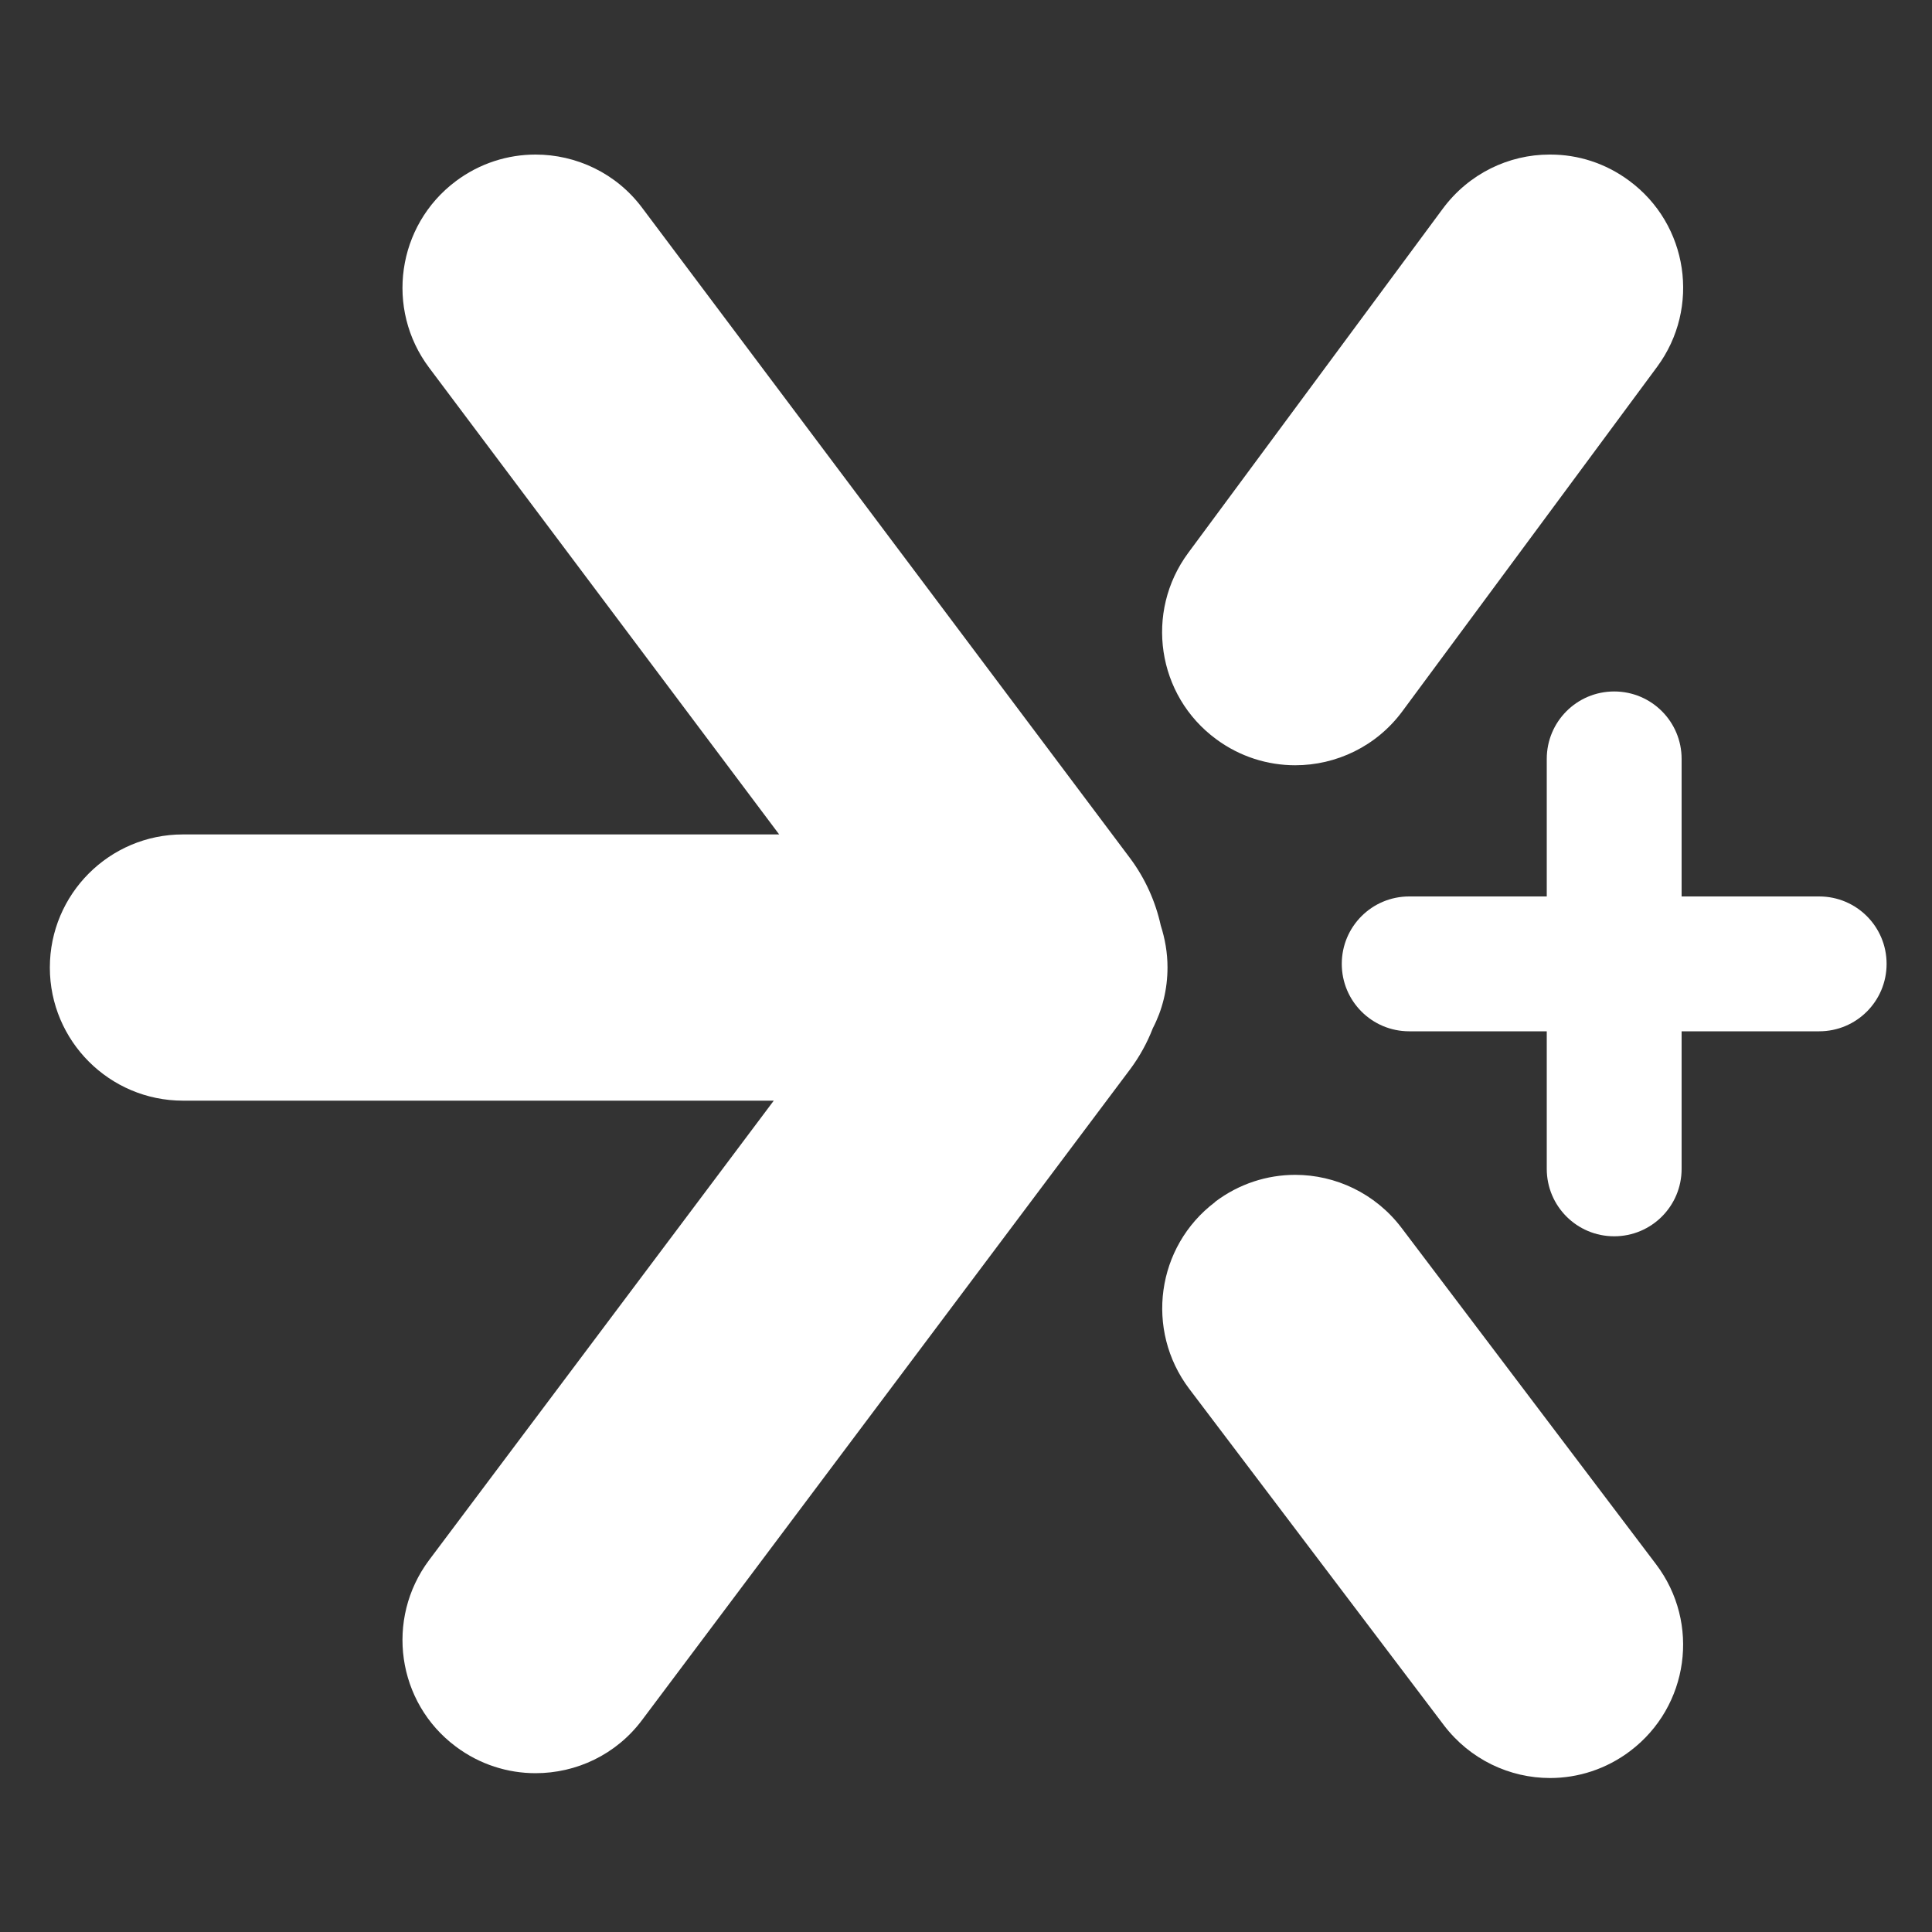
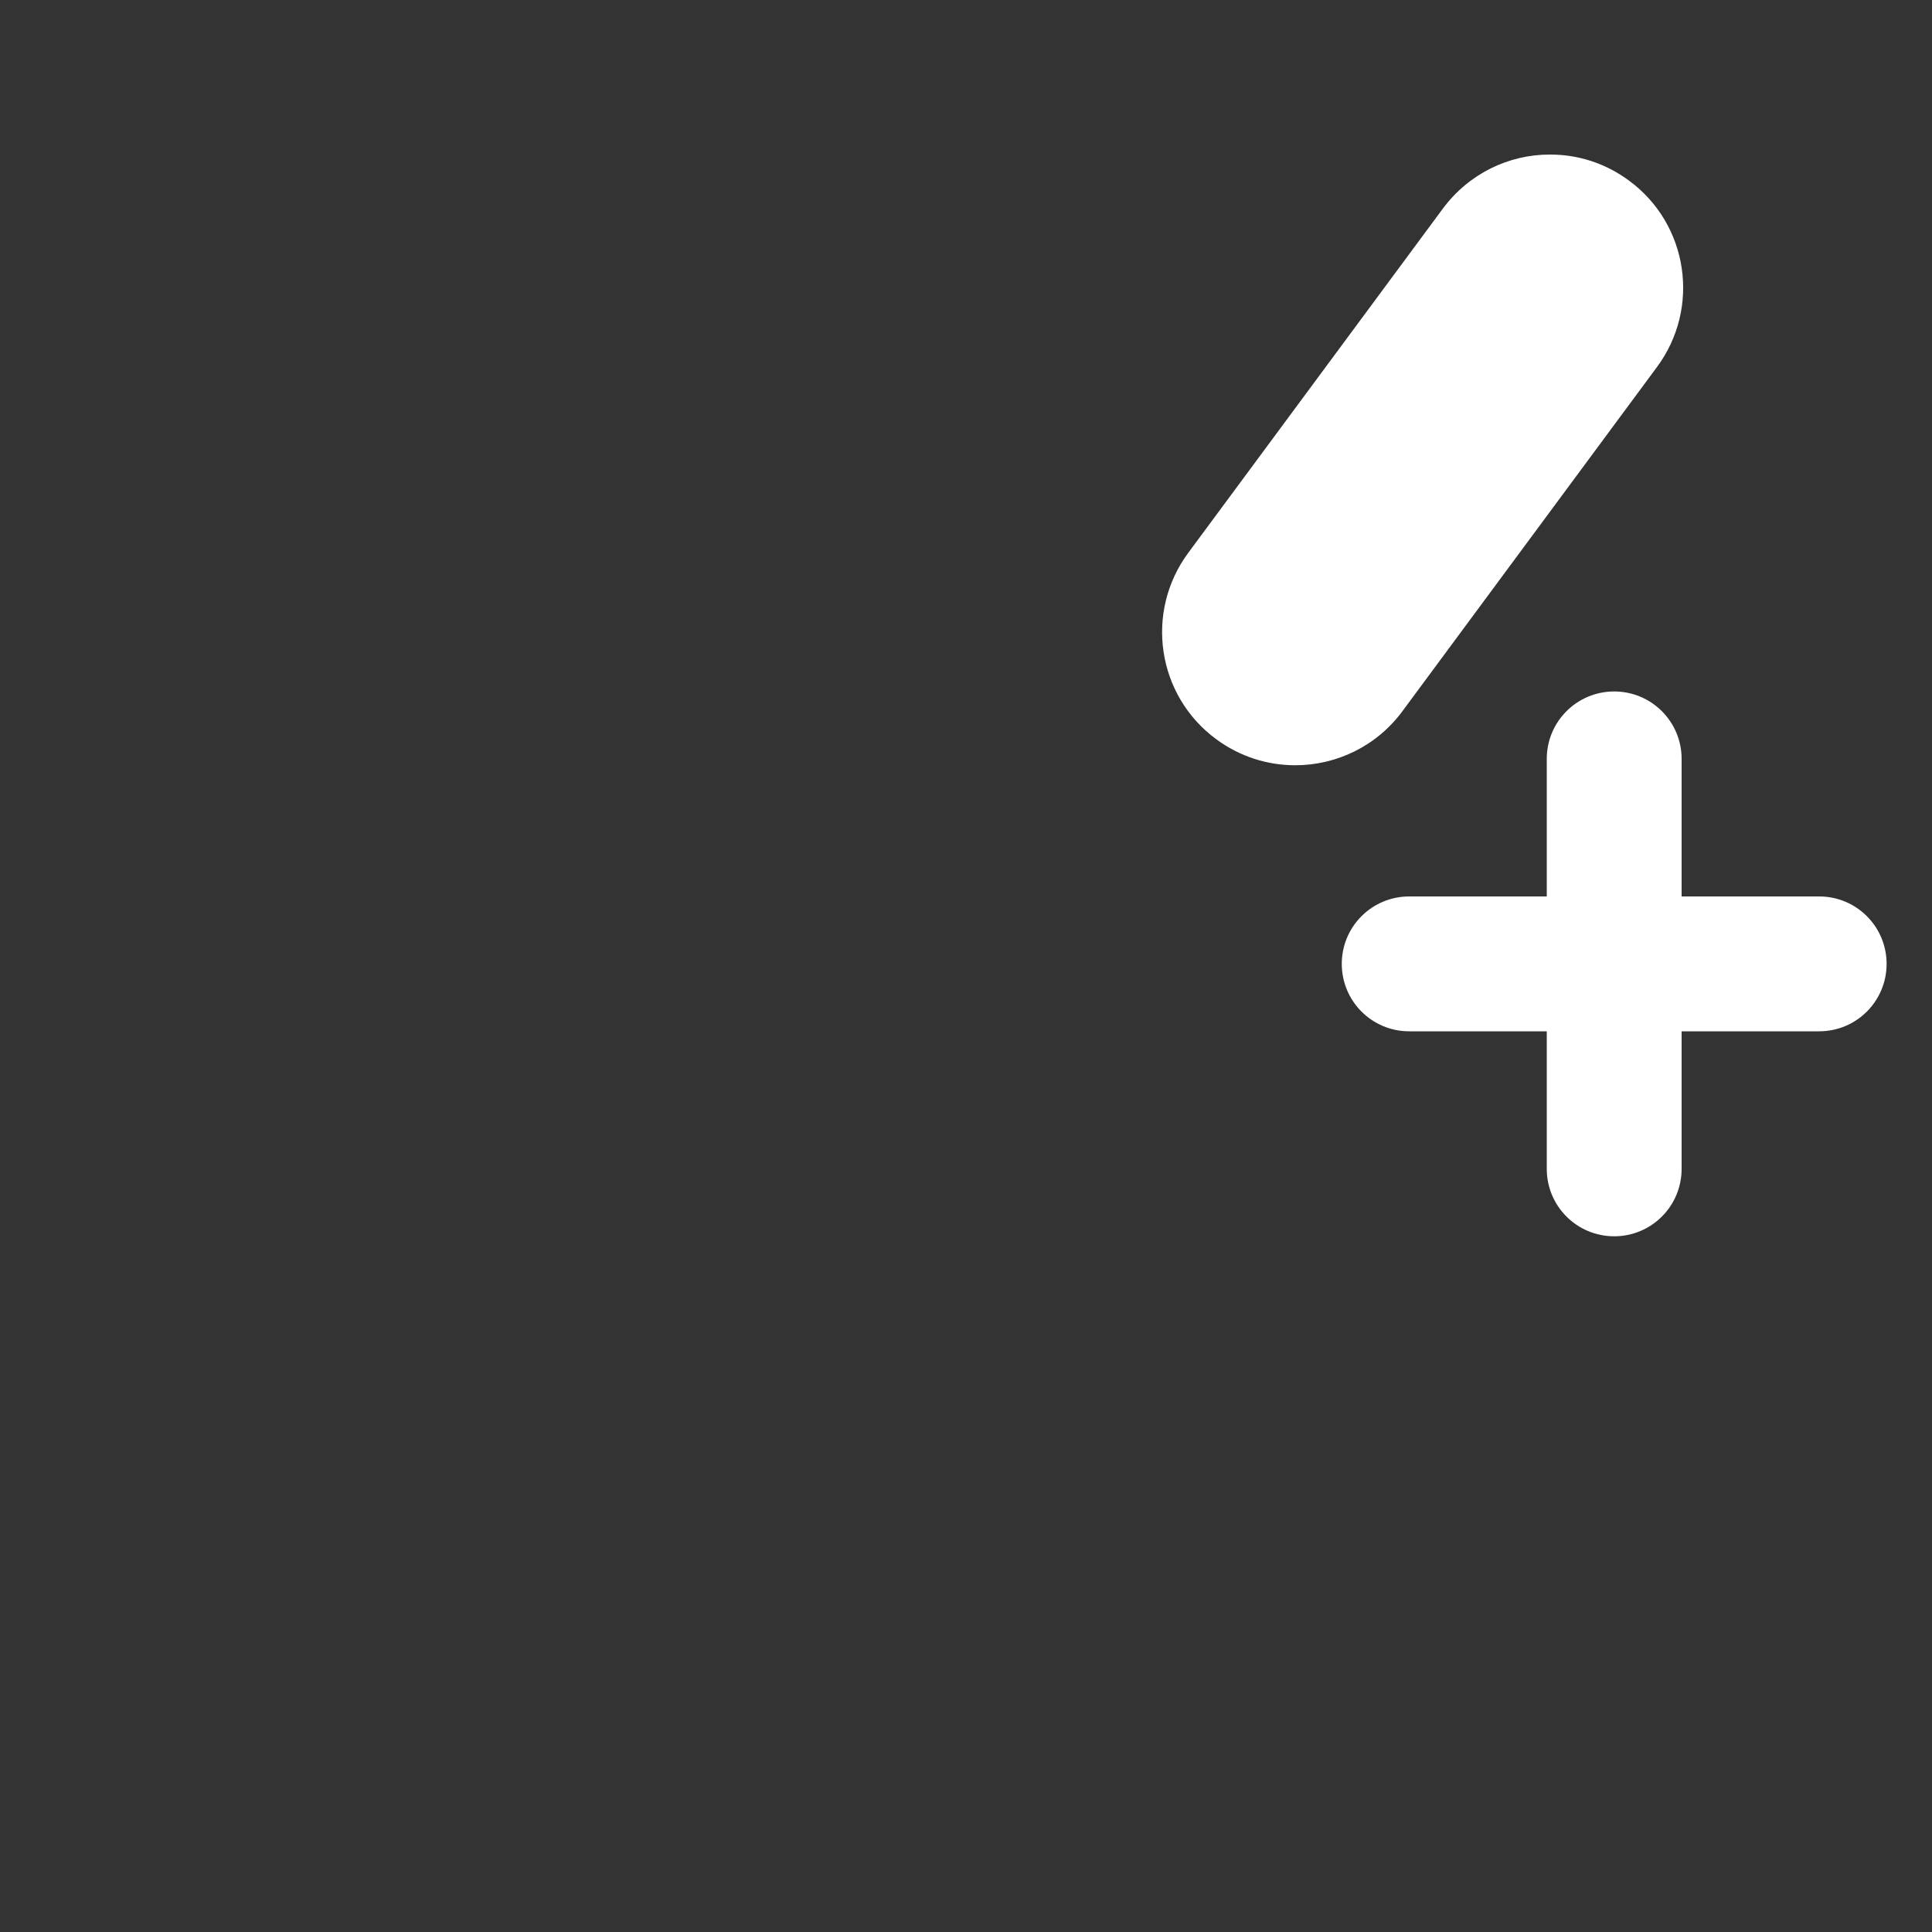
<svg xmlns="http://www.w3.org/2000/svg" id="Layer_1" data-name="Layer 1" viewBox="0 0 100 100">
  <rect x="0" y="0" width="100" height="100" fill="#333333" stroke="none" />
  <defs>
    <style>
      .cls-1 {
        fill: #fff;
        isolation: isolate;
        stroke-width: 0px;
      }
    </style>
  </defs>
-   <path class="cls-1" d="m94.16,46.4h-7.12v-7.12c0-1.93-1.56-3.49-3.49-3.49h0c-1.93,0-3.49,1.56-3.49,3.49v7.12h-7.12c-1.93,0-3.49,1.56-3.49,3.49h0c0,1.93,1.56,3.49,3.49,3.49h7.12v7.12c0,1.93,1.56,3.49,3.49,3.49h0c1.93,0,3.49-1.56,3.49-3.49v-7.12h7.12c1.93,0,3.49-1.56,3.49-3.49h0c0-1.93-1.56-3.49-3.49-3.49Z" />
+   <path class="cls-1" d="m94.16,46.4h-7.12v-7.12c0-1.93-1.56-3.49-3.49-3.49h0c-1.93,0-3.49,1.56-3.49,3.49v7.12h-7.12c-1.93,0-3.49,1.56-3.49,3.49h0c0,1.93,1.56,3.49,3.49,3.49h7.12v7.12c0,1.93,1.56,3.49,3.49,3.49h0c1.93,0,3.49-1.56,3.49-3.49v-7.12h7.12c1.93,0,3.49-1.56,3.49-3.49c0-1.93-1.56-3.49-3.49-3.49Z" />
  <path class="cls-1" d="m80.2,8c-2.1,0-4.17.98-5.52,2.8l-13.18,17.82c-2.26,3.06-1.62,7.38,1.45,9.64,1.23.91,2.67,1.35,4.09,1.35,2.11,0,4.2-.97,5.55-2.8l13.18-17.82c2.26-3.06,1.62-7.38-1.45-9.64-1.23-.91-2.65-1.35-4.07-1.35h-.05Z" />
-   <path class="cls-1" d="m62.89,62.22c-3.04,2.3-3.63,6.62-1.34,9.66l13.18,17.41c1.36,1.79,3.42,2.74,5.5,2.74,1.45,0,2.91-.46,4.15-1.4,3.04-2.3,3.64-6.62,1.34-9.66l-13.18-17.42c-1.36-1.79-3.42-2.74-5.5-2.74-1.45,0-2.91.46-4.15,1.4" />
-   <path class="cls-1" d="m23.59,9.38c-3.05,2.29-3.66,6.61-1.38,9.65l18.12,24.16H9.47c-3.81,0-6.89,3.09-6.89,6.89s3.09,6.89,6.89,6.89h30.58l-17.84,23.78c-2.28,3.05-1.67,7.37,1.38,9.65,1.24.93,2.69,1.38,4.13,1.38,2.1,0,4.17-.95,5.52-2.76l25.26-33.68c.49-.66.88-1.37,1.17-2.12.49-.94.76-2.01.76-3.15,0-.76-.13-1.48-.35-2.17-.27-1.23-.8-2.42-1.58-3.47L33.24,10.76c-1.35-1.81-3.43-2.76-5.52-2.76-1.44,0-2.89.45-4.13,1.38" />
</svg>